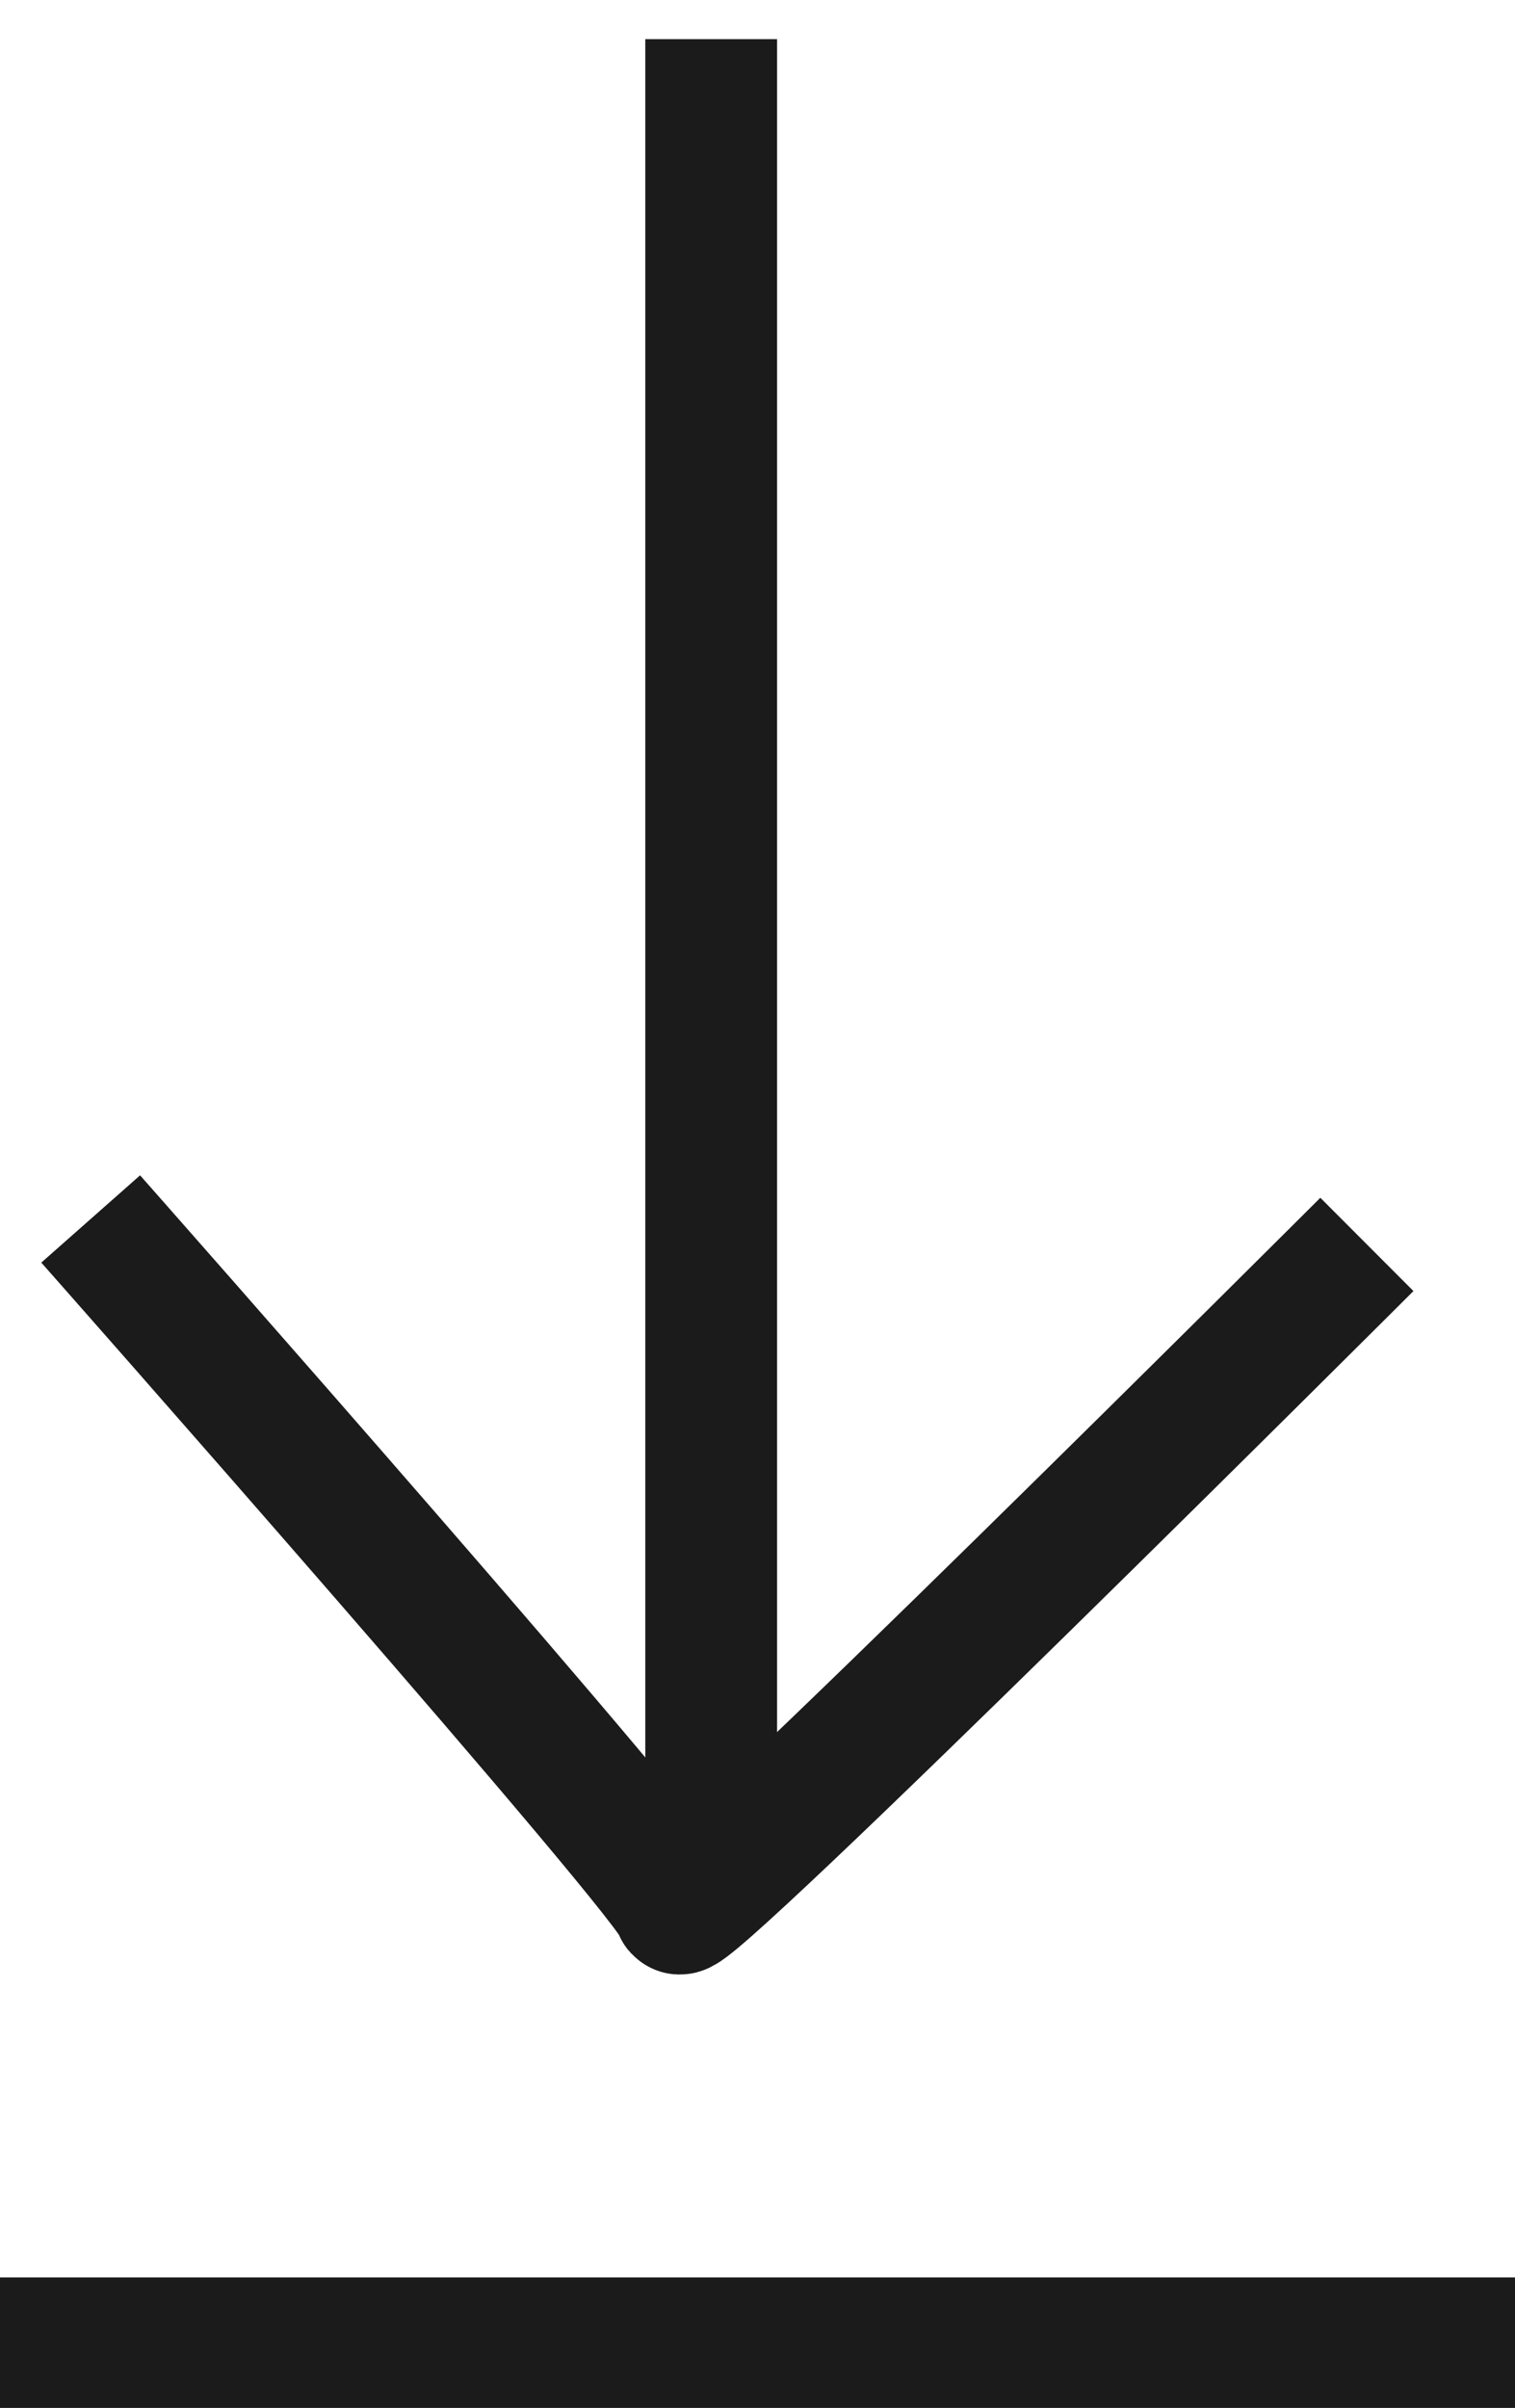
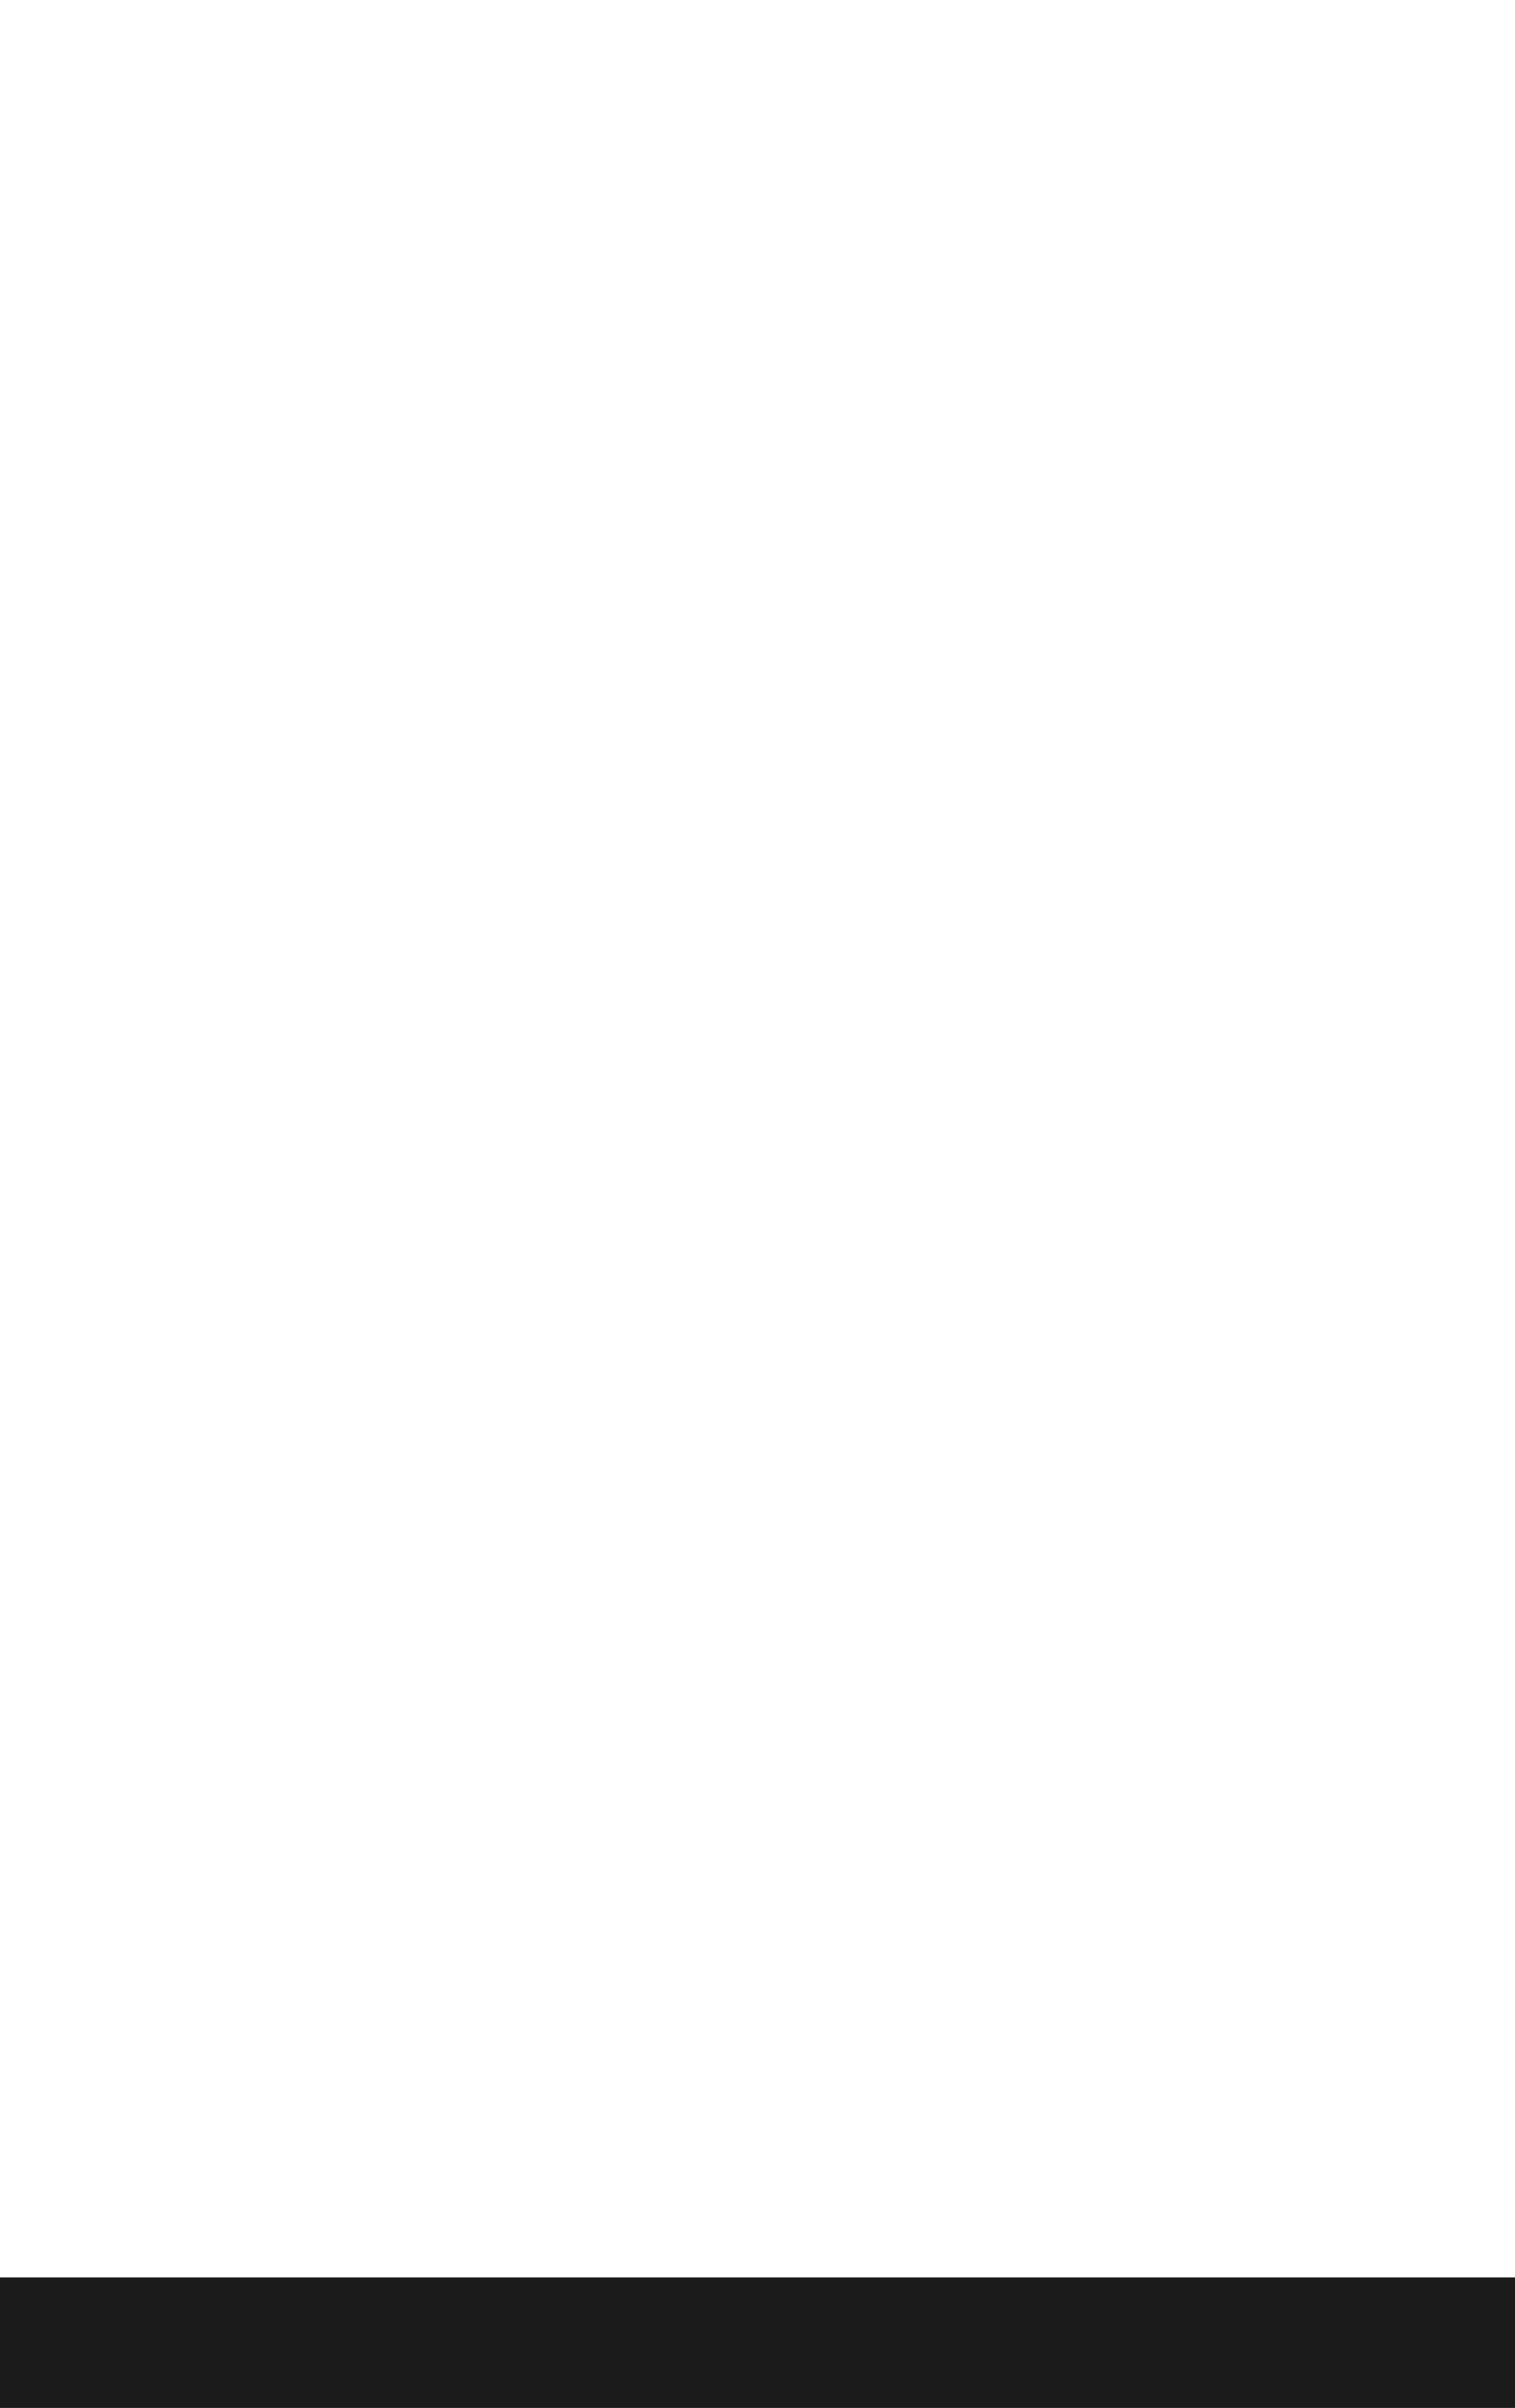
<svg xmlns="http://www.w3.org/2000/svg" id="Livello_1" data-name="Livello 1" viewBox="0 0 23.22 36.9">
  <defs>
    <style>
      .cls-1, .cls-2 {
        stroke-width: 2.02px;
      }

      .cls-1, .cls-2, .cls-3 {
        fill: none;
        stroke: #1b1b1b;
        stroke-miterlimit: 10;
      }

      .cls-1, .cls-3 {
        stroke-linecap: square;
      }

      .cls-3 {
        stroke-width: 2.1px;
      }
    </style>
  </defs>
-   <line class="cls-1" x1="10.9" y1="1.61" x2="10.9" y2="27.68" />
-   <path class="cls-2" d="M20.95,19.07s-10.54,10.52-10.54,10.17S1.39,18.68,1.39,18.68" />
  <line class="cls-3" x1="1.05" y1="35.95" x2="22.17" y2="35.95" />
</svg>